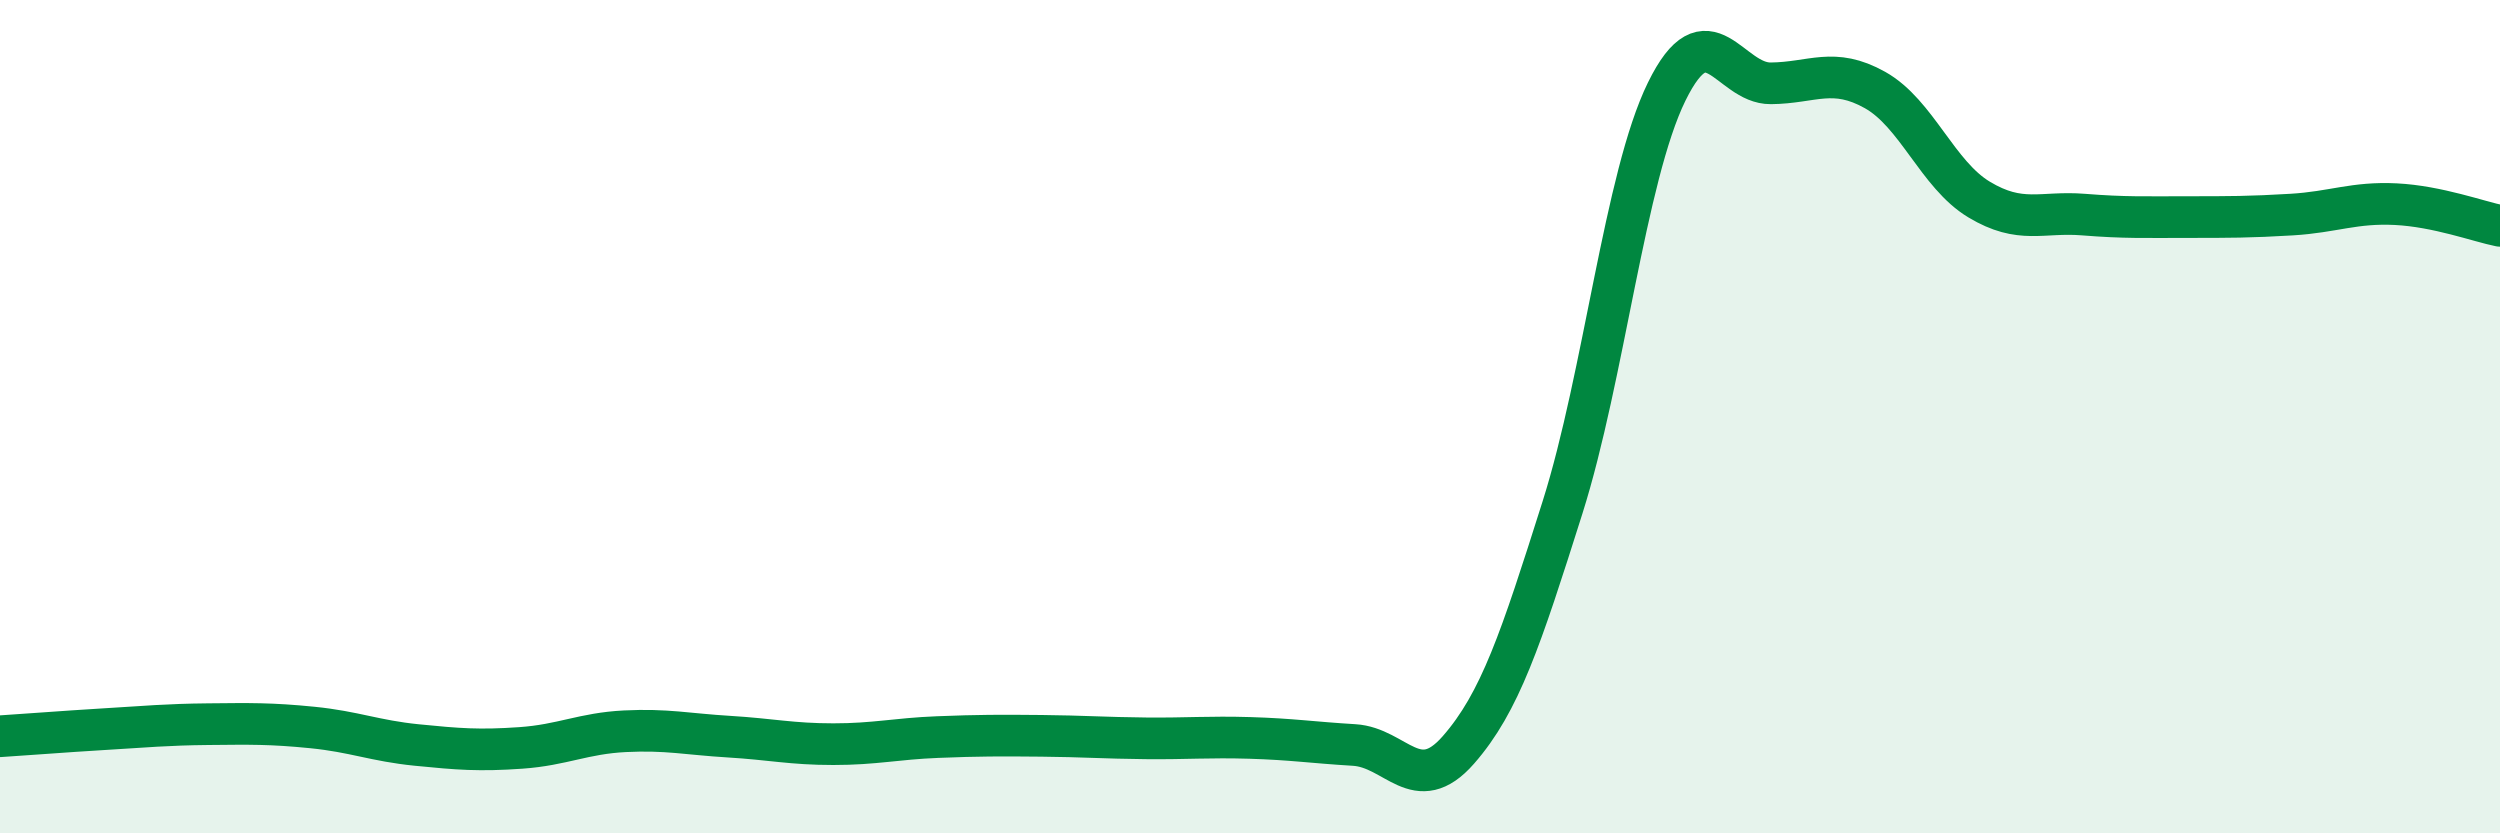
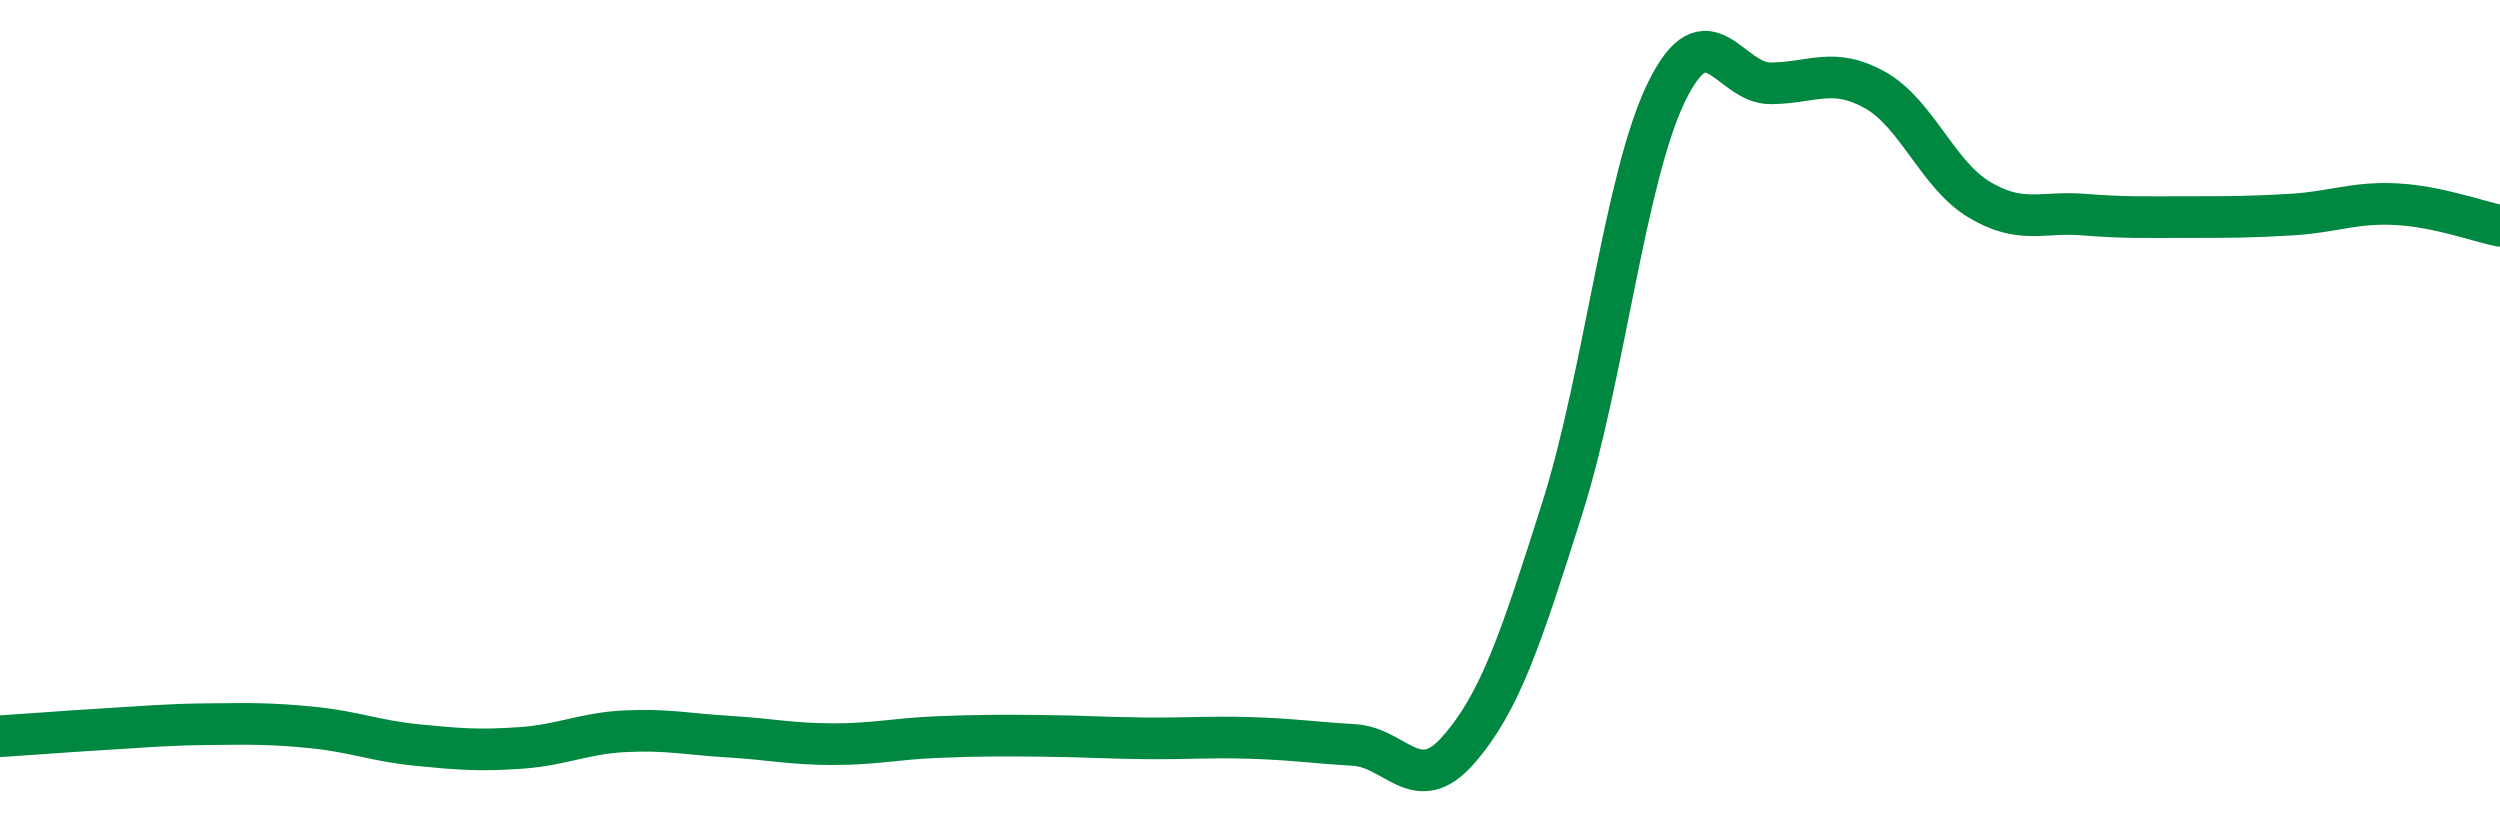
<svg xmlns="http://www.w3.org/2000/svg" width="60" height="20" viewBox="0 0 60 20">
-   <path d="M 0,17.67 C 0.5,17.64 1.5,17.56 2.5,17.5 C 3.5,17.44 4,17.39 5,17.38 C 6,17.37 6.5,17.36 7.5,17.46 C 8.5,17.56 9,17.78 10,17.88 C 11,17.98 11.5,18.02 12.5,17.95 C 13.5,17.88 14,17.6 15,17.55 C 16,17.5 16.5,17.62 17.5,17.68 C 18.5,17.74 19,17.86 20,17.86 C 21,17.86 21.5,17.73 22.5,17.69 C 23.5,17.65 24,17.65 25,17.66 C 26,17.67 26.5,17.71 27.5,17.72 C 28.5,17.73 29,17.68 30,17.71 C 31,17.74 31.5,17.82 32.5,17.88 C 33.5,17.94 34,19.14 35,18 C 36,16.86 36.5,15.34 37.5,12.18 C 38.5,9.02 39,4.24 40,2.2 C 41,0.16 41.5,2.01 42.5,2 C 43.5,1.99 44,1.6 45,2.16 C 46,2.72 46.5,4.19 47.5,4.79 C 48.5,5.39 49,5.07 50,5.15 C 51,5.23 51.5,5.21 52.5,5.21 C 53.5,5.21 54,5.21 55,5.15 C 56,5.09 56.5,4.85 57.5,4.9 C 58.5,4.95 59.5,5.32 60,5.42L60 20L0 20Z" fill="#008740" opacity="0.1" stroke-linecap="round" stroke-linejoin="round" />
  <path d="M 0,17.67 C 0.5,17.64 1.5,17.56 2.5,17.5 C 3.5,17.44 4,17.39 5,17.38 C 6,17.37 6.5,17.36 7.5,17.46 C 8.5,17.56 9,17.78 10,17.88 C 11,17.98 11.5,18.02 12.5,17.95 C 13.5,17.88 14,17.6 15,17.55 C 16,17.5 16.5,17.62 17.5,17.68 C 18.5,17.74 19,17.86 20,17.86 C 21,17.86 21.5,17.73 22.5,17.69 C 23.5,17.65 24,17.65 25,17.66 C 26,17.67 26.5,17.71 27.5,17.72 C 28.5,17.73 29,17.68 30,17.71 C 31,17.74 31.5,17.82 32.5,17.88 C 33.5,17.94 34,19.14 35,18 C 36,16.86 36.5,15.34 37.5,12.18 C 38.5,9.02 39,4.24 40,2.2 C 41,0.16 41.5,2.01 42.5,2 C 43.5,1.99 44,1.6 45,2.16 C 46,2.72 46.5,4.19 47.5,4.79 C 48.5,5.39 49,5.07 50,5.15 C 51,5.23 51.5,5.21 52.5,5.21 C 53.5,5.21 54,5.21 55,5.15 C 56,5.09 56.5,4.85 57.5,4.9 C 58.5,4.95 59.5,5.32 60,5.42" stroke="#008740" stroke-width="1" fill="none" stroke-linecap="round" stroke-linejoin="round" />
</svg>